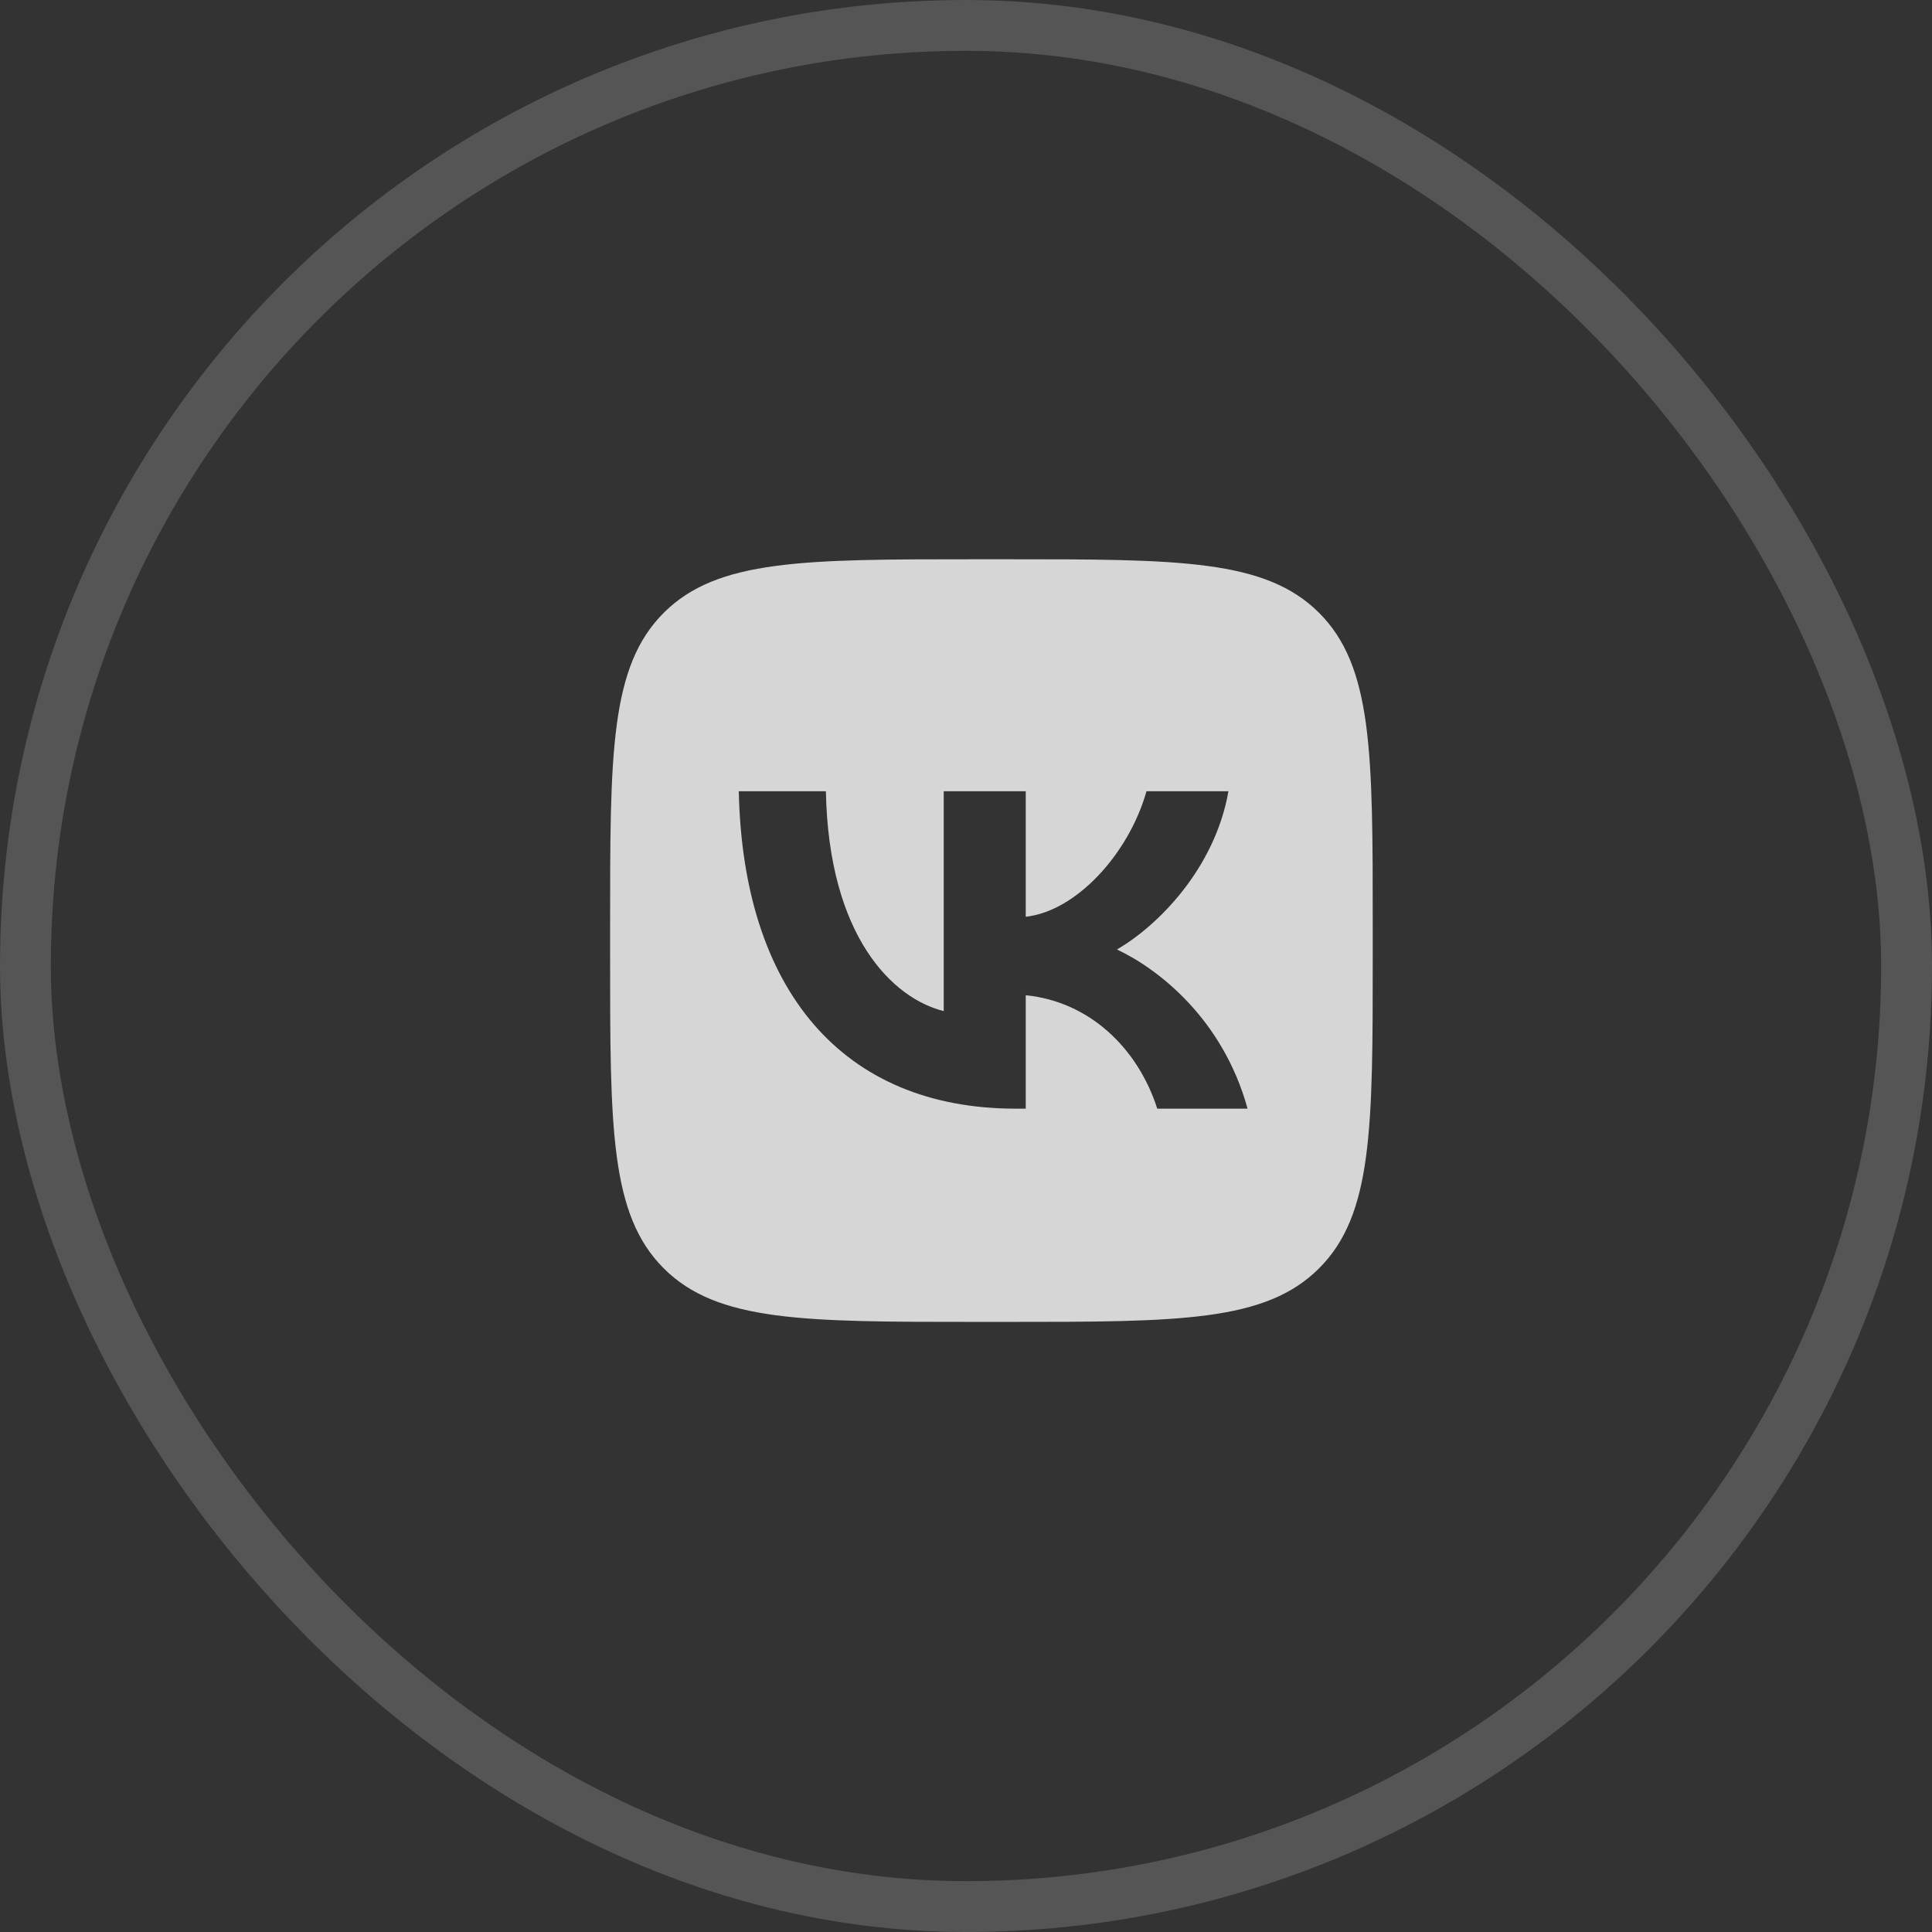
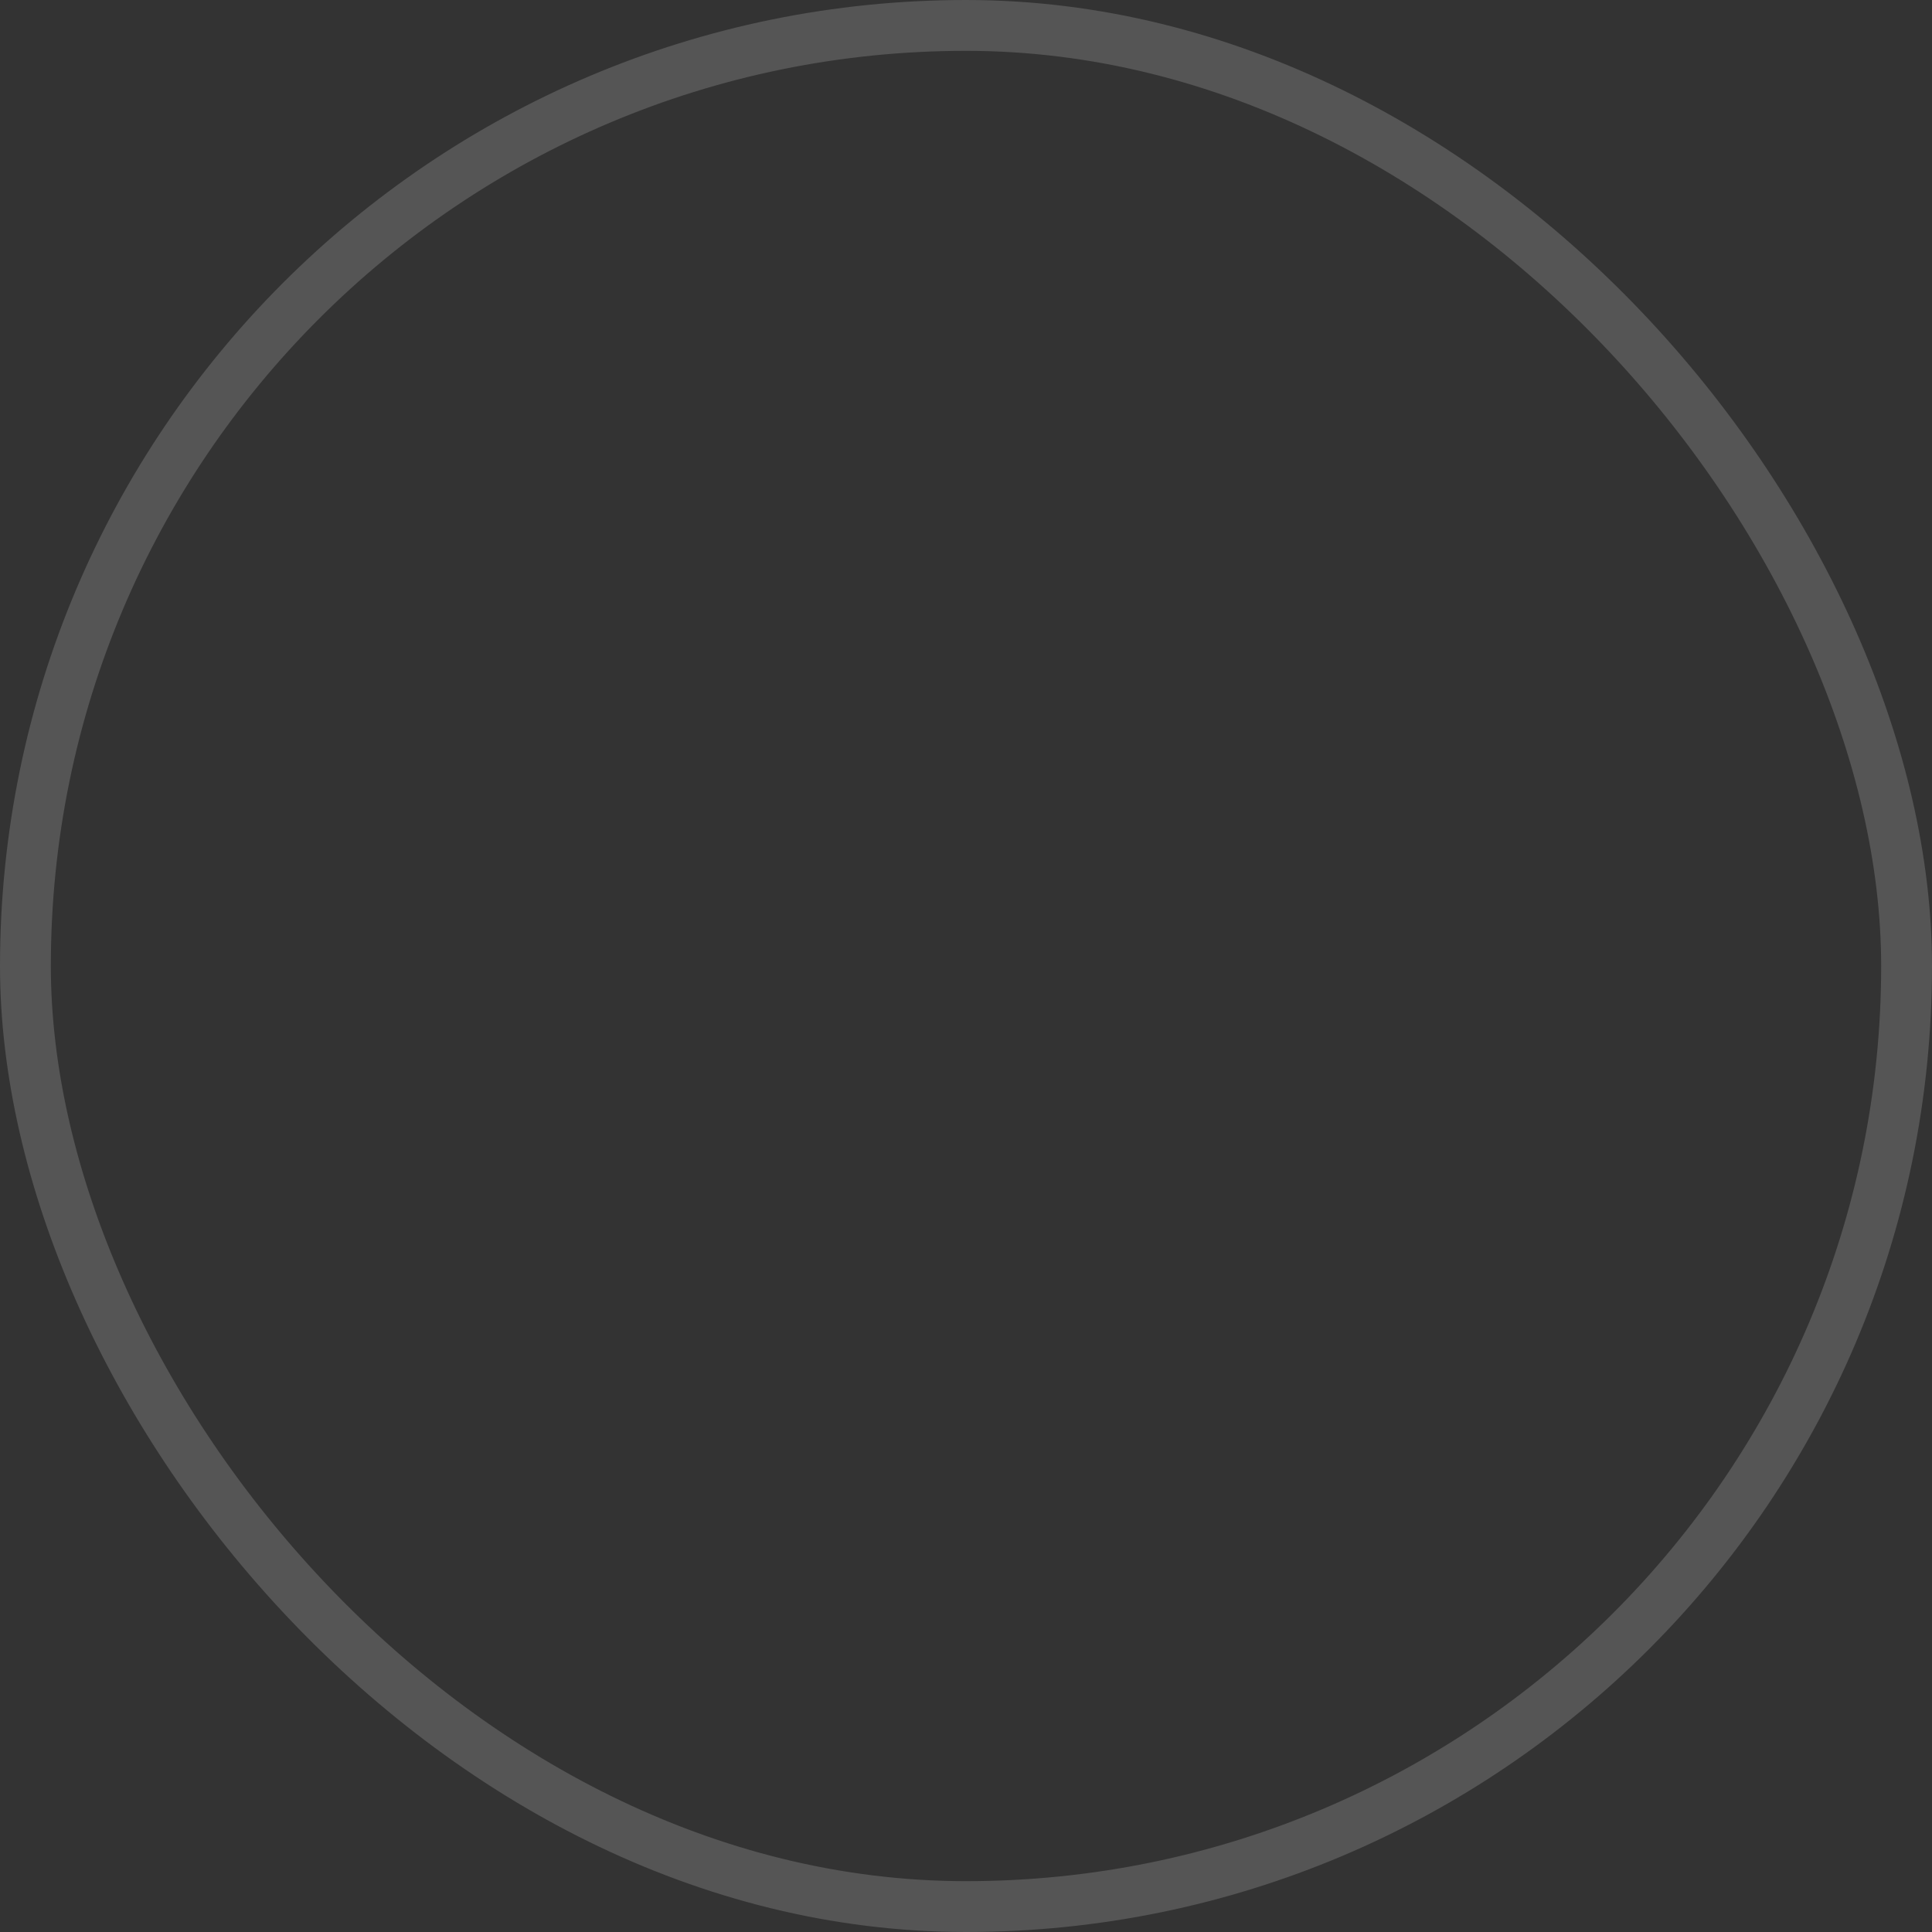
<svg xmlns="http://www.w3.org/2000/svg" width="38" height="38" viewBox="0 0 38 38" fill="none">
  <rect x="0" y="0" width="38" height="38" fill="#333333" stroke="none" />
  <rect opacity="0.66" x="0.5" y="0.5" width="37" height="37" rx="18.5" stroke="white" stroke-opacity="0.25" />
-   <path fill-rule="evenodd" clip-rule="evenodd" d="M13.054 12.054C12 13.109 12 14.806 12 18.2V18.8C12 22.194 12 23.891 13.054 24.946C14.109 26 15.806 26 19.2 26H19.8C23.194 26 24.891 26 25.945 24.946C27 23.891 27 22.194 27 18.8V18.2C27 14.806 27 13.109 25.945 12.054C24.891 11 23.194 11 19.8 11H19.2C15.806 11 14.109 11 13.054 12.054ZM14.531 15.563C14.613 19.462 16.562 21.806 19.981 21.806H20.175V19.575C21.431 19.7 22.381 20.619 22.762 21.806H24.538C24.05 20.031 22.769 19.05 21.969 18.675C22.769 18.213 23.894 17.087 24.162 15.563H22.55C22.2 16.8 21.163 17.925 20.175 18.031V15.563H18.562V19.887C17.562 19.638 16.3 18.425 16.244 15.563H14.531Z" fill="white" fill-opacity="0.8" />
</svg>